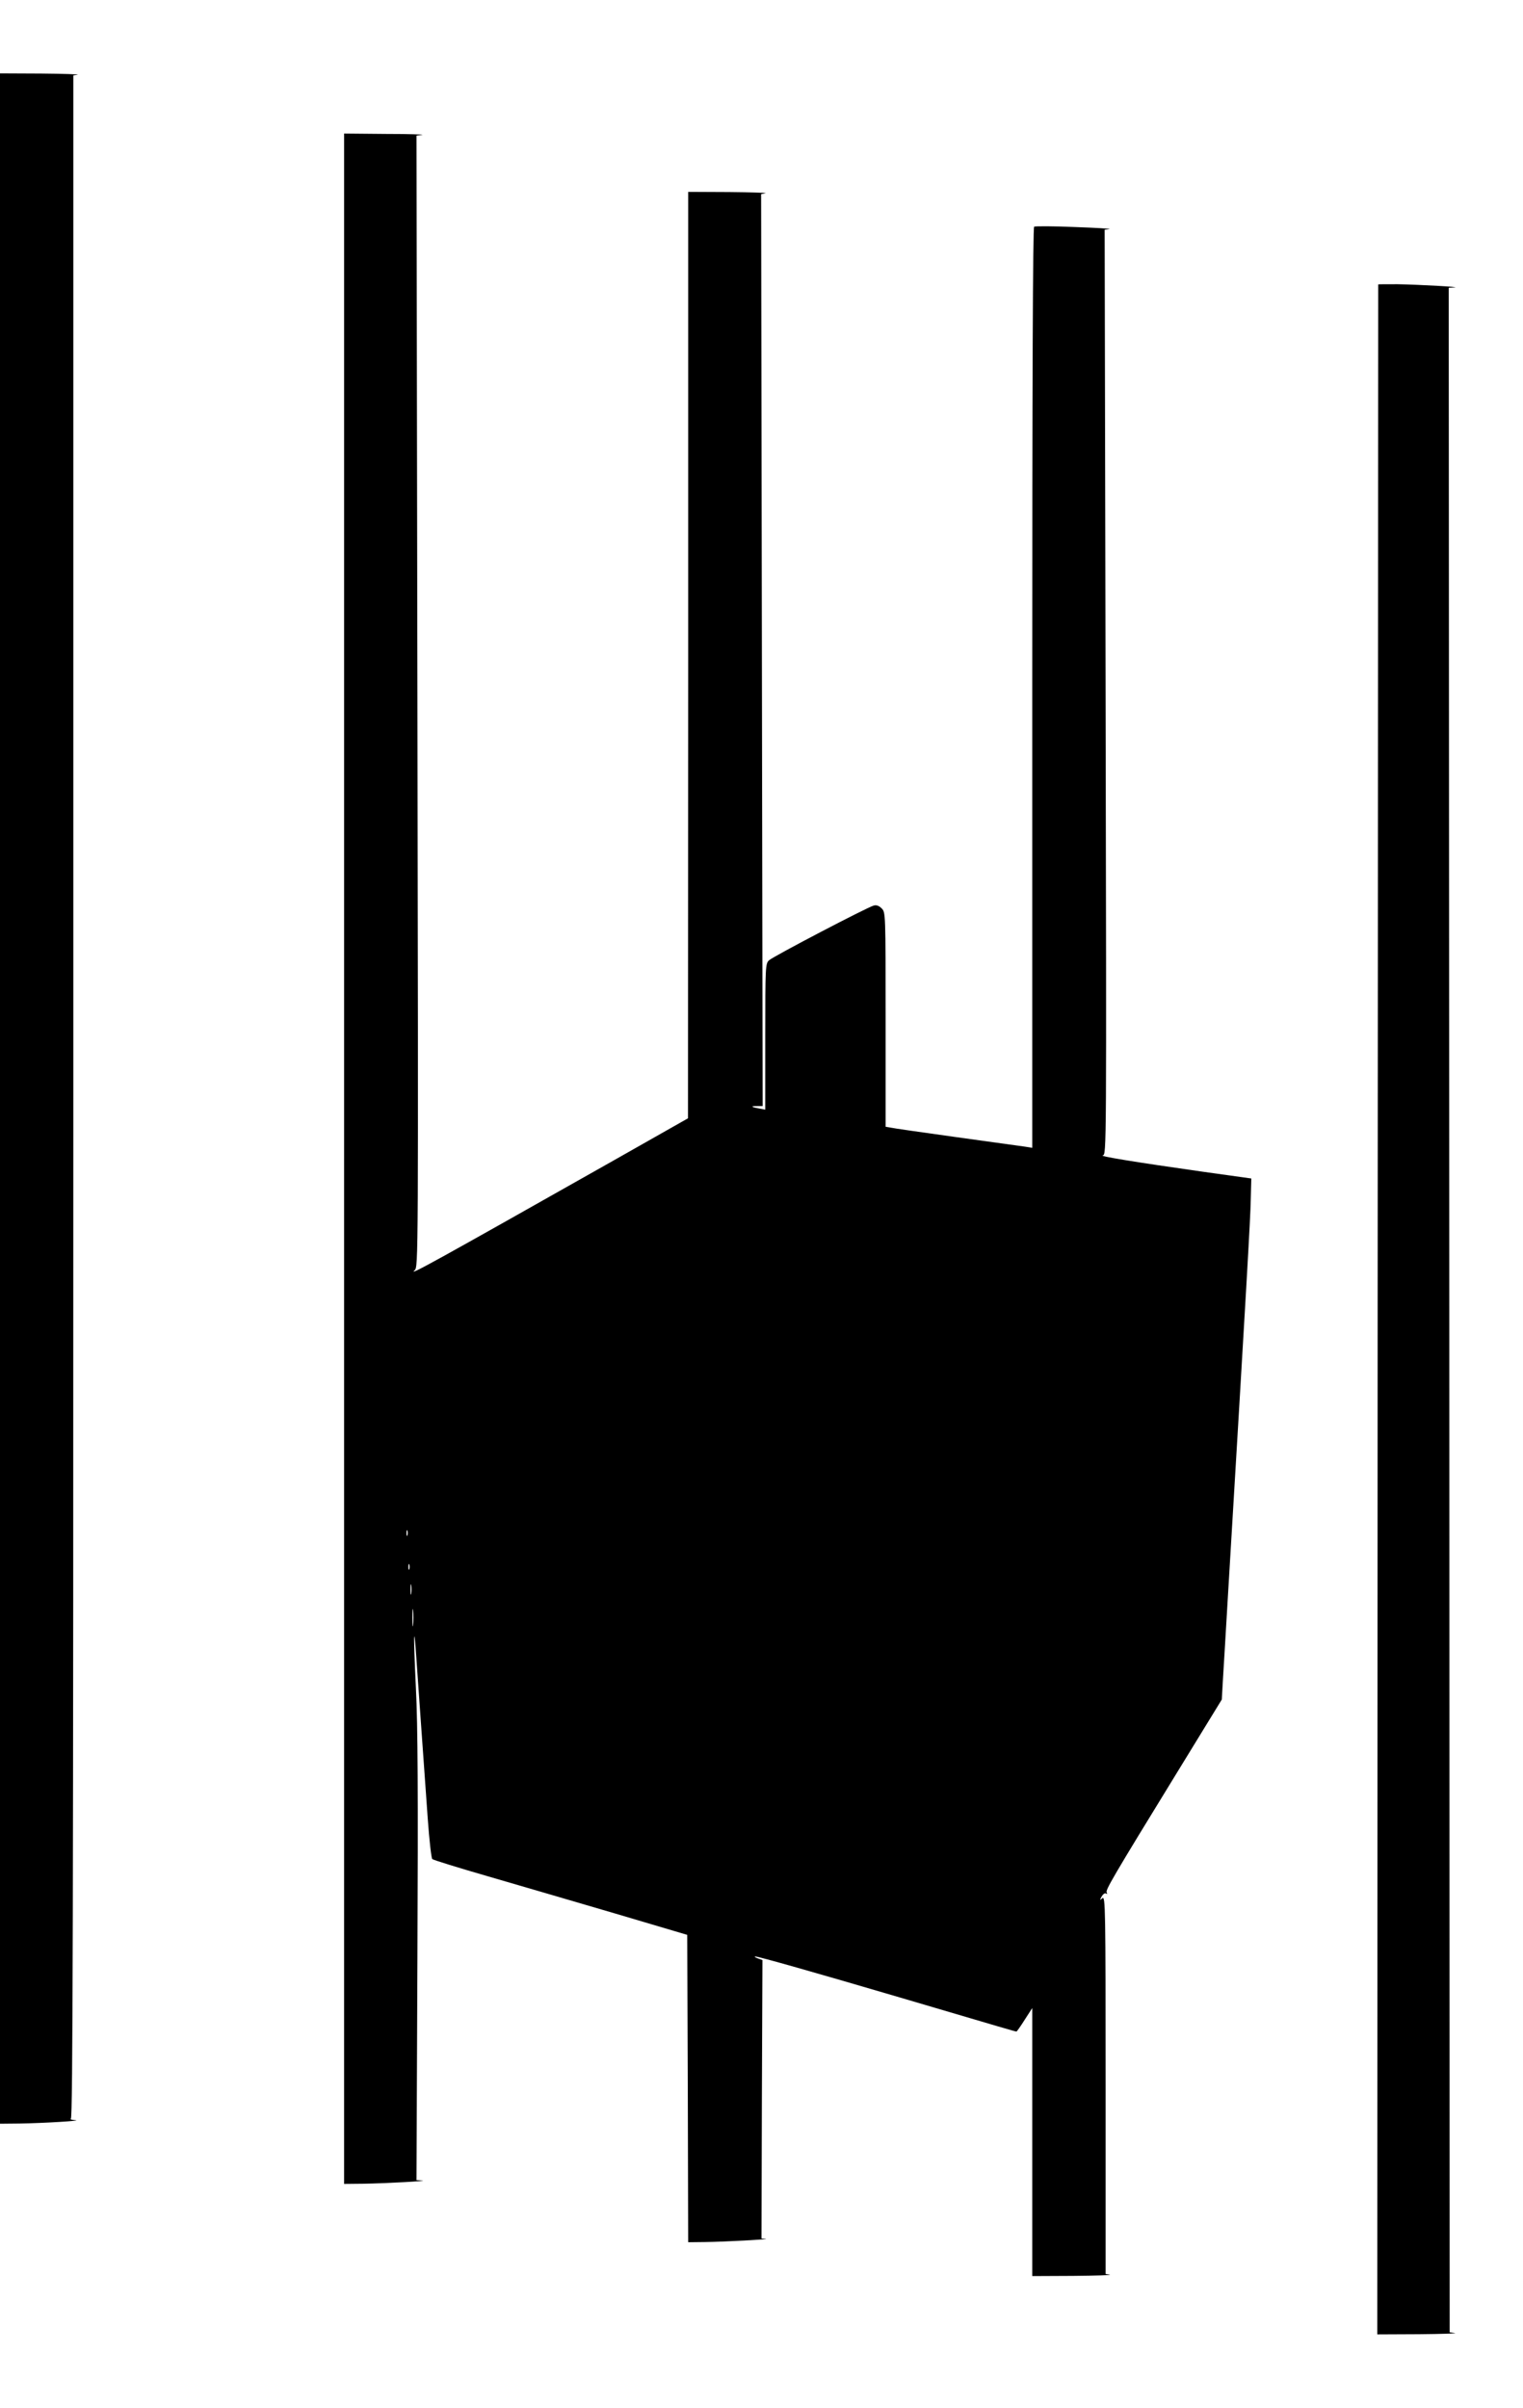
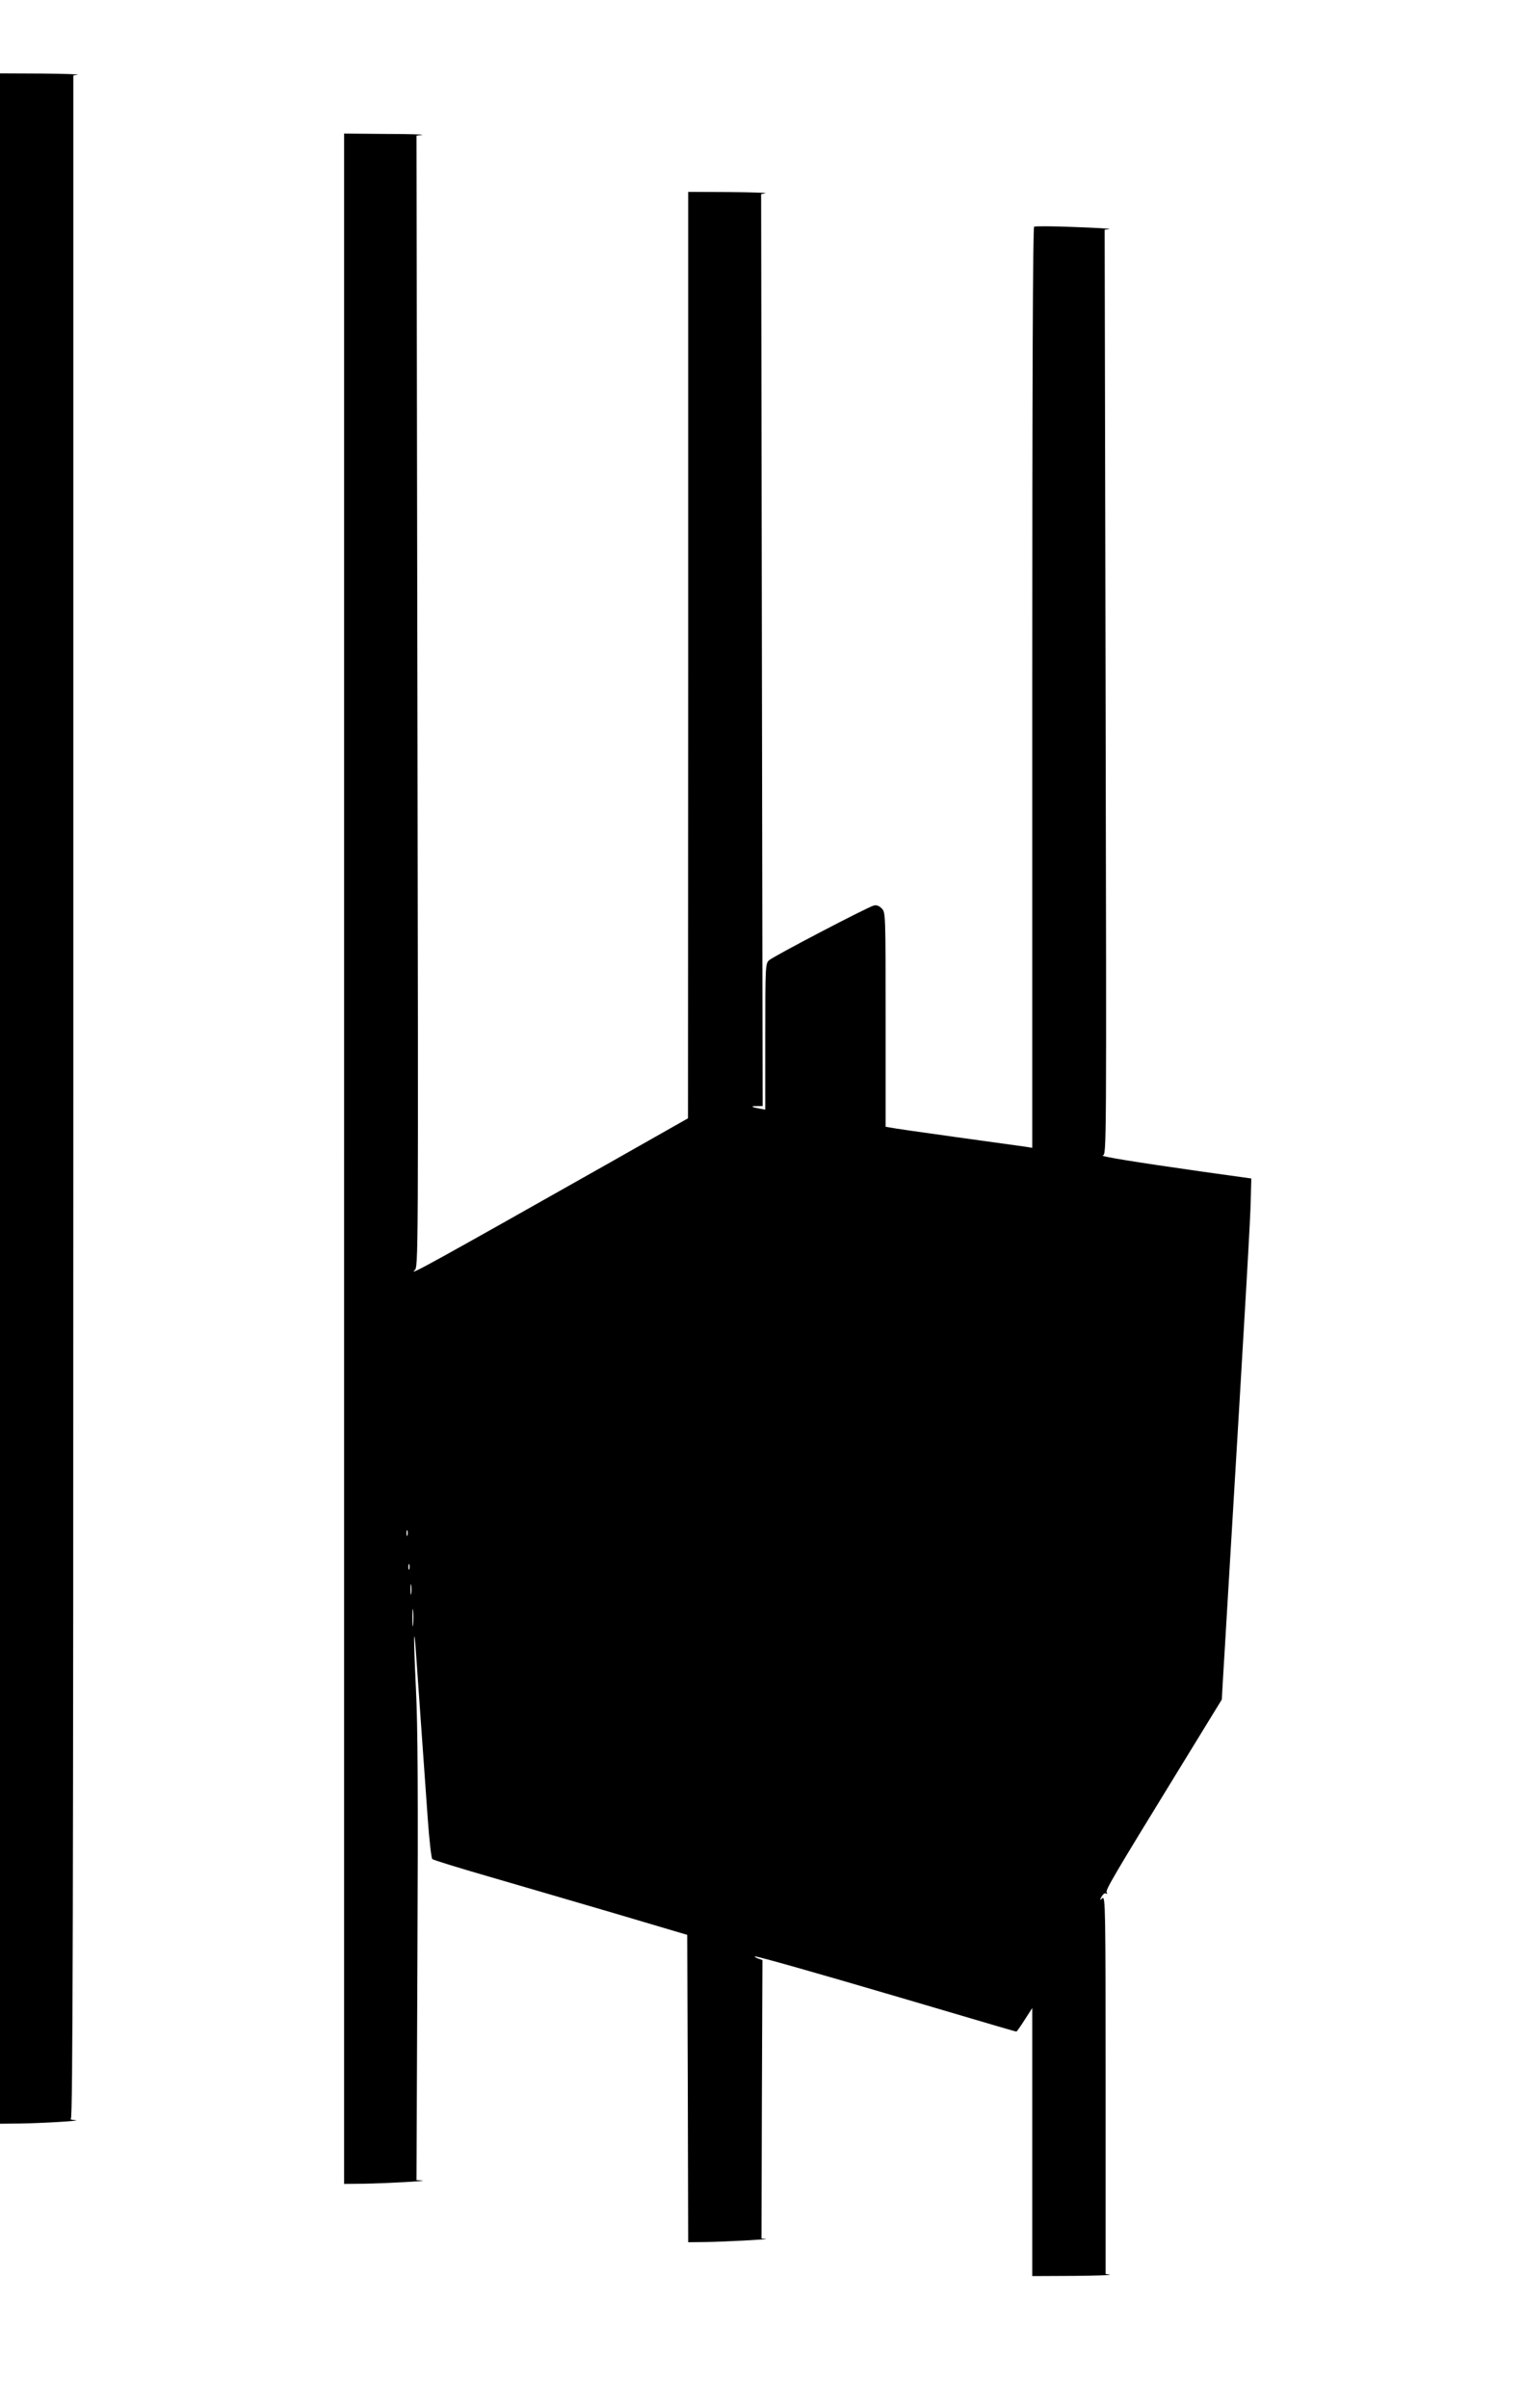
<svg xmlns="http://www.w3.org/2000/svg" version="1.0" width="810pt" height="1280pt" viewBox="0 0 810 1280" preserveAspectRatio="xMidYMid meet">
  <g transform="translate(0,1280) scale(0.1,-0.1)" fill="#000000" stroke="none">
    <path d="M0 6960 l0 -5450 103 1 c130 2 343 15 297 18 -19 1 -29 5 -23 8 10 4 13 1100 13 5433 l0 5429 23 4 c12 2 -76 5 -195 6 l-218 1 0 -5450z" />
    <path d="M1830 6640 l0 -5450 103 1 c120 2 356 15 312 17 l-30 2 5 1177 c4 882 2 1243 -8 1437 -7 143 -11 267 -9 275 2 9 6 -33 10 -94 9 -125 40 -570 62 -874 8 -113 19 -209 24 -214 5 -5 138 -46 297 -92 159 -46 462 -135 674 -197 l385 -114 3 -817 2 -817 88 1 c104 1 357 15 324 17 l-22 2 2 740 3 740 -25 9 c-14 5 -20 10 -13 10 14 1 321 -86 773 -219 556 -164 610 -180 616 -180 2 0 22 28 44 63 l40 62 0 -712 0 -713 218 1 c119 1 207 4 195 6 l-23 4 0 1006 c0 937 -1 1005 -17 992 -15 -13 -15 -12 -4 9 7 12 17 20 23 16 7 -4 8 -3 4 5 -8 12 26 71 379 646 l233 380 6 105 c4 58 15 254 26 435 101 1684 120 2015 122 2115 l3 115 -258 36 c-359 51 -556 83 -532 87 20 3 20 8 15 2462 l-5 2459 25 3 c14 2 -68 7 -182 11 -115 5 -212 5 -218 2 -7 -4 -10 -820 -10 -2451 l0 -2446 -37 6 c-21 3 -186 26 -368 51 -181 25 -340 48 -352 51 l-23 4 0 570 c0 565 0 570 -21 591 -14 14 -28 19 -42 15 -33 -8 -534 -270 -557 -291 -19 -18 -20 -30 -20 -406 l0 -388 -32 6 c-44 8 -48 13 -12 13 l30 0 -4 2424 -4 2424 23 5 c13 2 -74 5 -193 6 l-218 1 0 -2462 -1 -2463 -397 -225 c-970 -548 -1093 -616 -1057 -583 20 18 20 28 15 3025 l-5 3007 30 4 c17 2 -70 5 -192 5 l-223 2 0 -5450z m337 -2002 c-3 -7 -5 -2 -5 12 0 14 2 19 5 13 2 -7 2 -19 0 -25z m10 -180 c-3 -7 -5 -2 -5 12 0 14 2 19 5 13 2 -7 2 -19 0 -25z m10 -130 c-2 -13 -4 -3 -4 22 0 25 2 35 4 23 2 -13 2 -33 0 -45z m10 -165 c-2 -21 -4 -4 -4 37 0 41 2 58 4 38 2 -21 2 -55 0 -75z" />
-     <path d="M7330 11288 c0 -2 -1 -2454 -3 -5451 l-2 -5447 220 1 c121 1 208 4 193 6 l-28 4 -2 5435 -3 5434 30 2 c45 2 -185 15 -302 17 -57 0 -103 0 -103 -1z" />
  </g>
</svg>